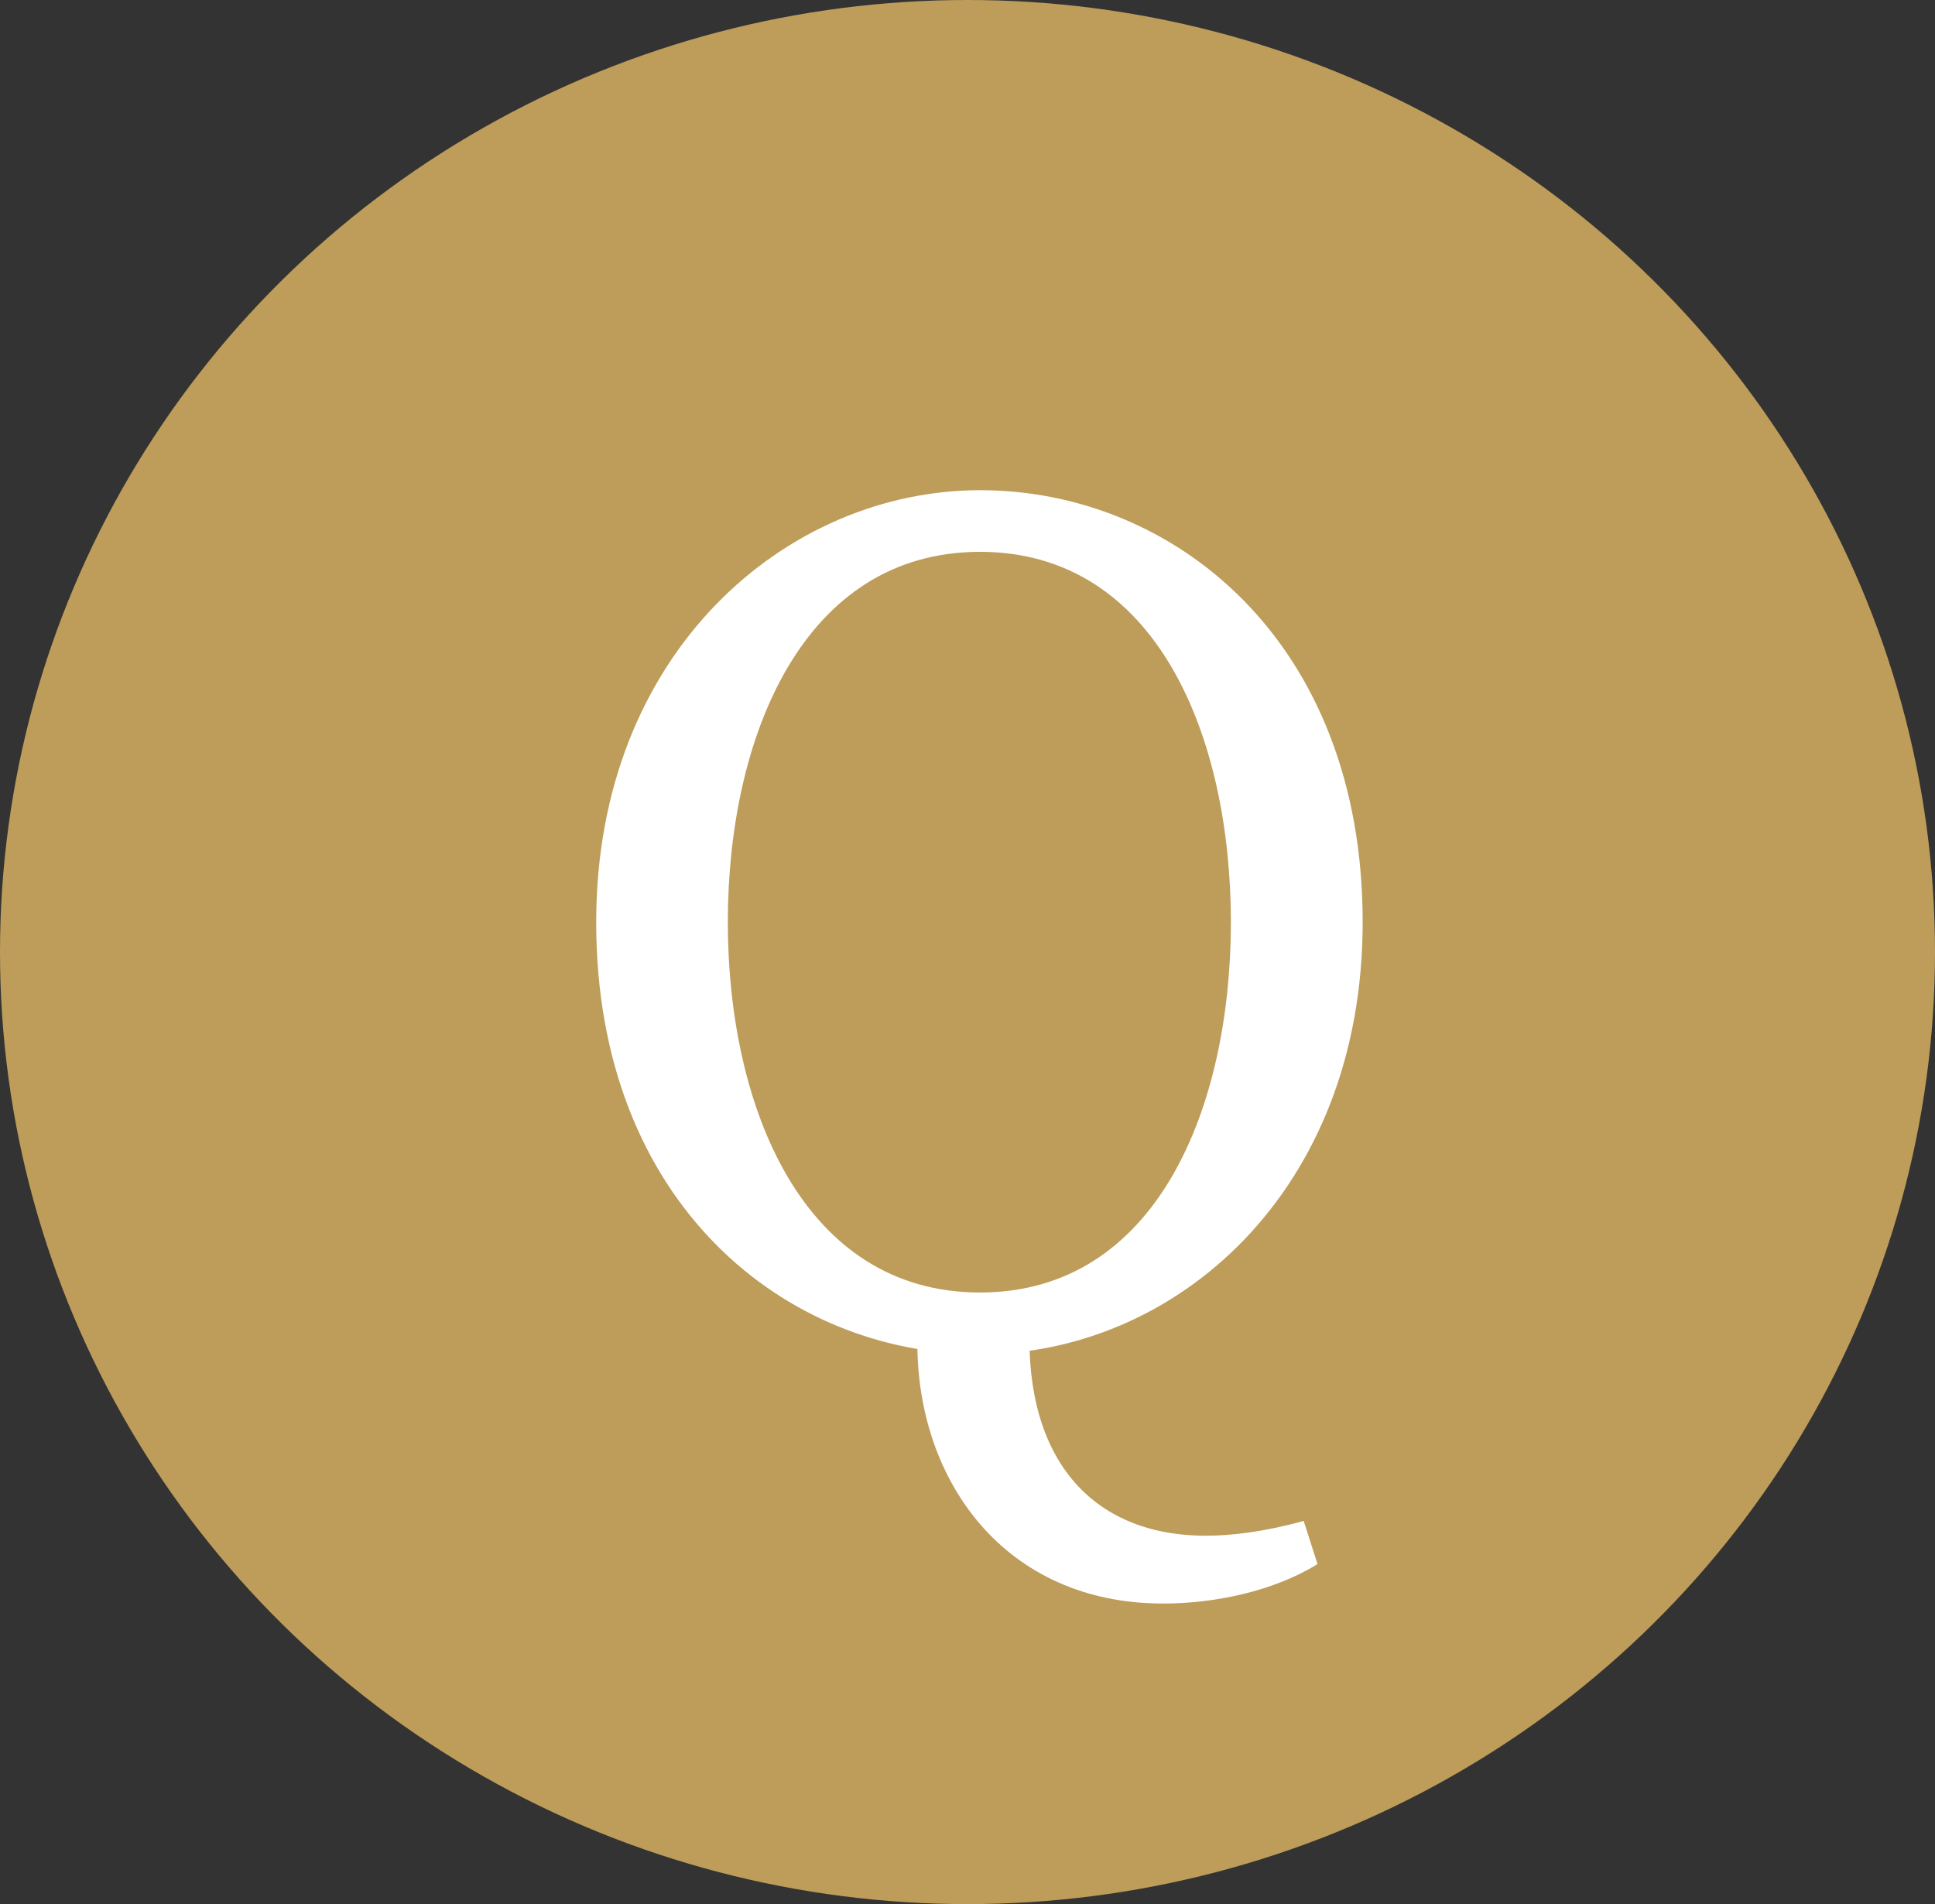
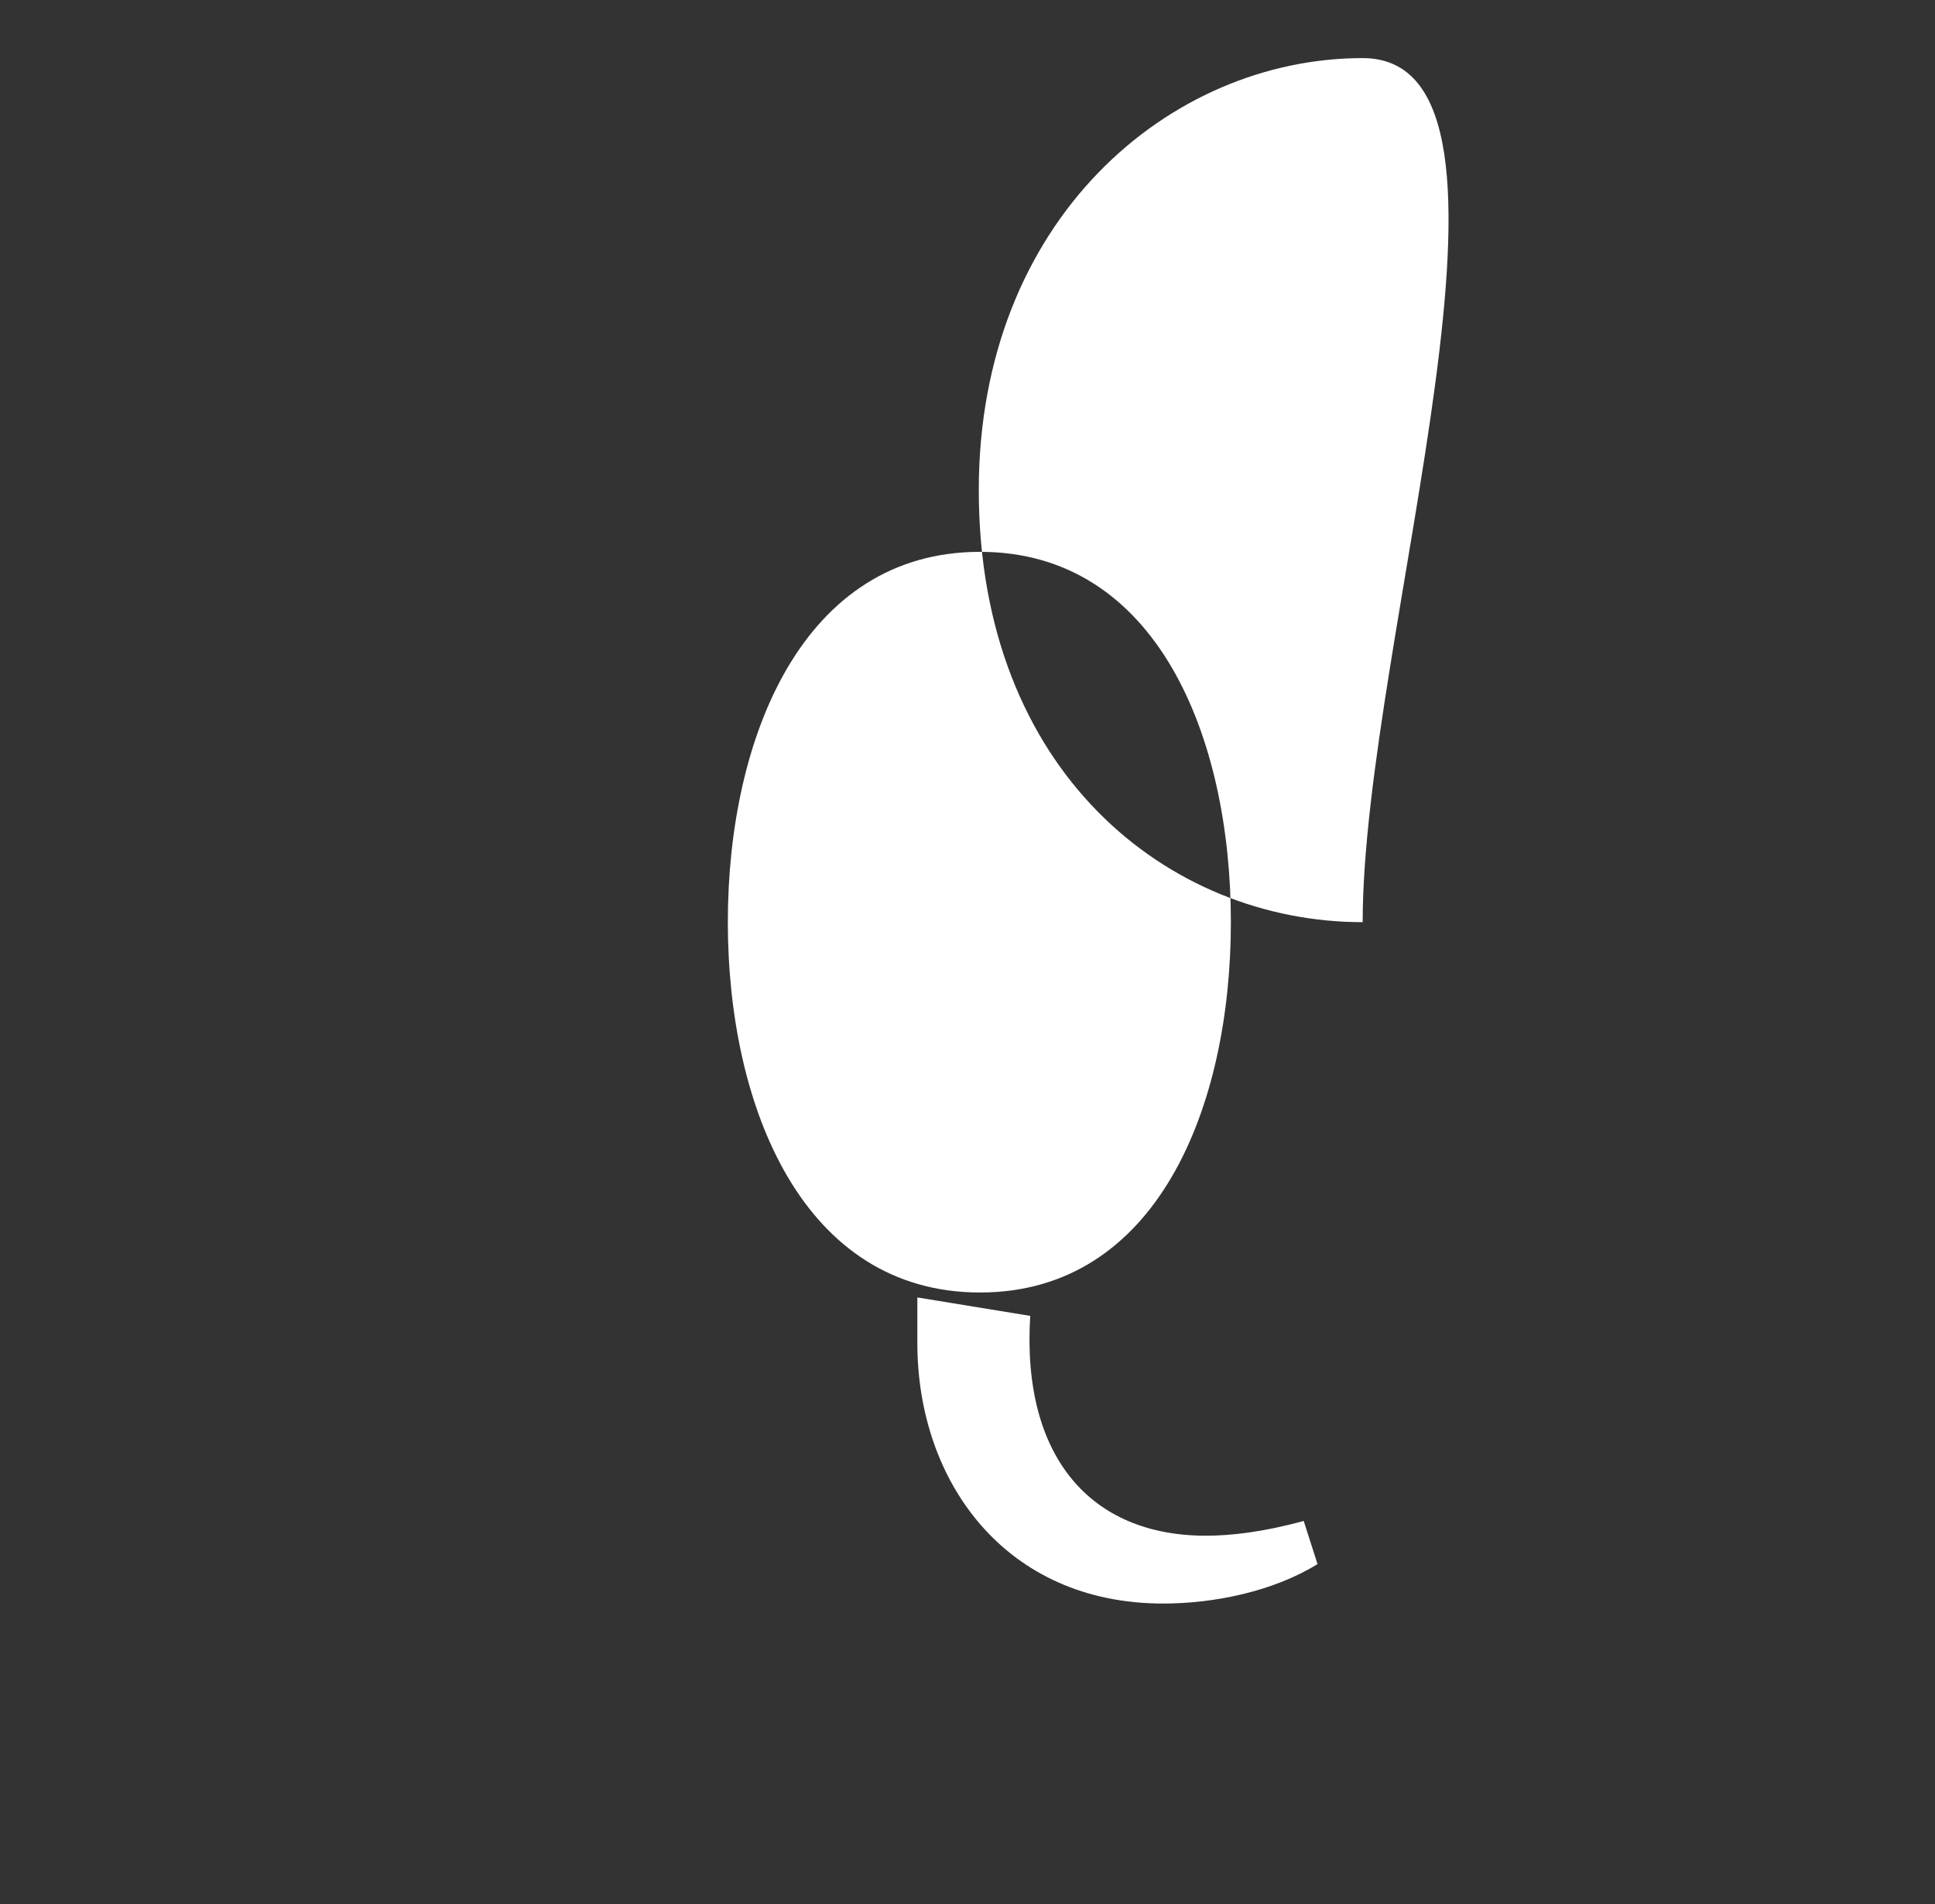
<svg xmlns="http://www.w3.org/2000/svg" version="1.1" id="レイヤー_1" x="0px" y="0px" viewBox="0 0 36 35.425" style="enable-background:new 0 0 36 35.425;" xml:space="preserve">
  <rect x="0" y="0" width="36" height="35.425" fill="#333333" stroke="none" />
  <style type="text/css">
	.st0{fill:#BE9C59;}
	.st1{fill:#FFFFFF;}
</style>
-   <ellipse class="st0" cx="18" cy="17.713" rx="18" ry="17.713" />
  <g>
    <g>
-       <path class="st1" d="M25.352,17.157c0,5.03-3.501,8.039-7.118,8.039c-3.618,0-7.142-2.801-7.142-8.039    c0-5.028,3.547-8.037,7.142-8.037S25.352,11.921,25.352,17.157z M18.233,24.047c3.291,0,4.667-3.445,4.667-6.891    c0-3.445-1.376-6.889-4.667-6.889s-4.692,3.445-4.692,6.889C13.542,20.603,14.943,24.047,18.233,24.047z M17.067,24.989v-0.85    l2.1,0.343c-0.163,2.62,1.121,4.09,3.268,4.09c0.466,0,1.073-0.069,1.82-0.275l0.257,0.803c-0.817,0.505-1.914,0.734-2.871,0.734    C18.7,29.835,17.067,27.561,17.067,24.989z" />
+       <path class="st1" d="M25.352,17.157c-3.618,0-7.142-2.801-7.142-8.039    c0-5.028,3.547-8.037,7.142-8.037S25.352,11.921,25.352,17.157z M18.233,24.047c3.291,0,4.667-3.445,4.667-6.891    c0-3.445-1.376-6.889-4.667-6.889s-4.692,3.445-4.692,6.889C13.542,20.603,14.943,24.047,18.233,24.047z M17.067,24.989v-0.85    l2.1,0.343c-0.163,2.62,1.121,4.09,3.268,4.09c0.466,0,1.073-0.069,1.82-0.275l0.257,0.803c-0.817,0.505-1.914,0.734-2.871,0.734    C18.7,29.835,17.067,27.561,17.067,24.989z" />
    </g>
  </g>
</svg>